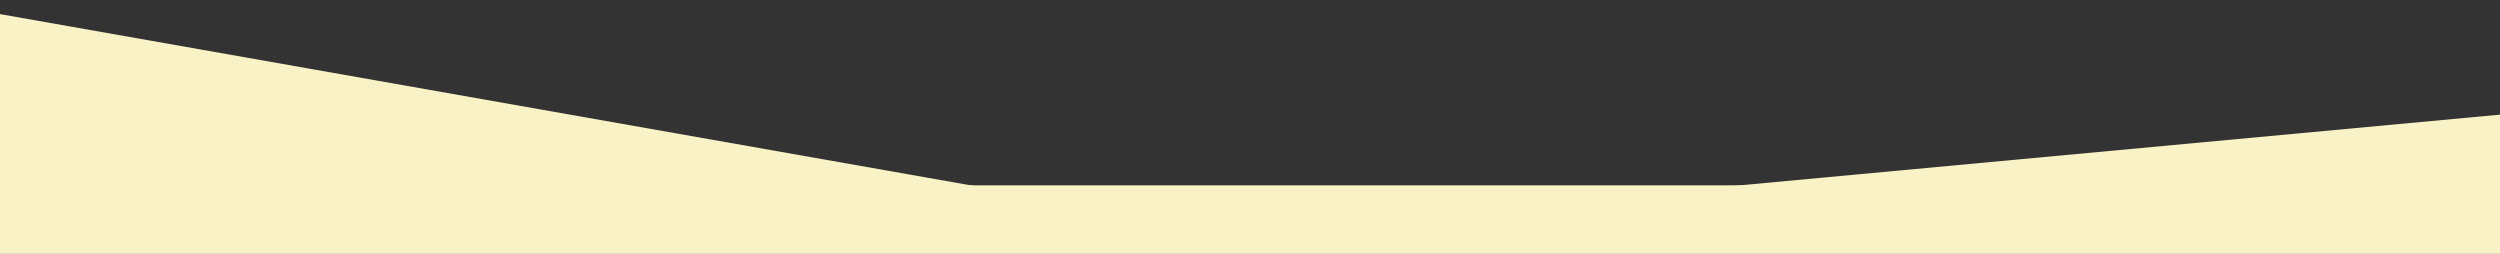
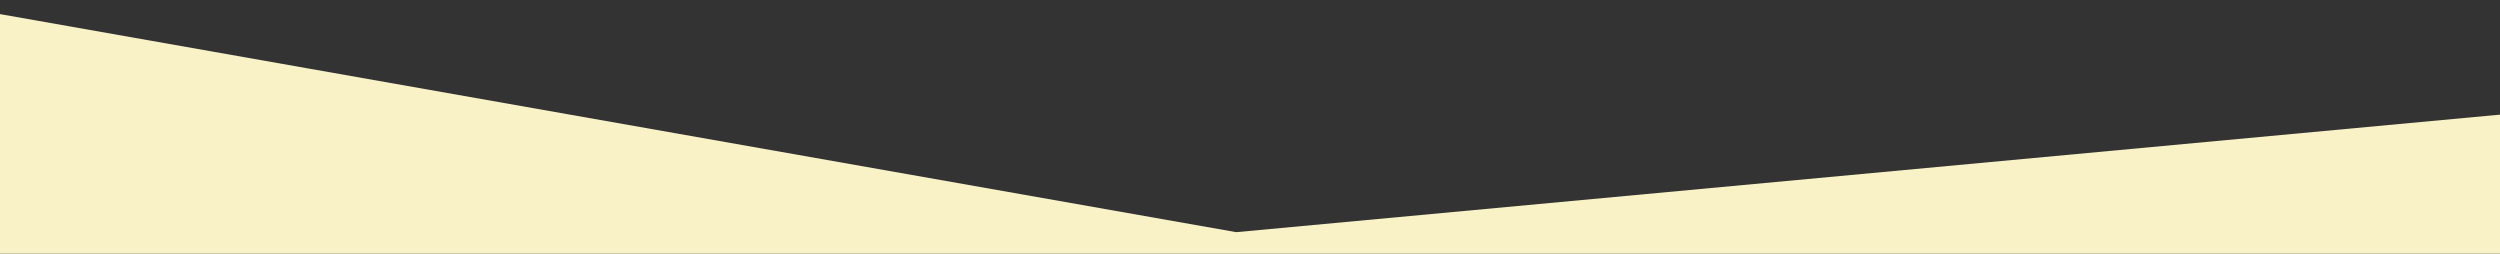
<svg xmlns="http://www.w3.org/2000/svg" width="355" height="36" viewBox="0 0 355 36">
  <rect x="0" y="0" width="355" height="36" fill="#333333" stroke="none" />
  <defs>
    <clipPath id="clip-path">
      <rect id="Rectangle_233" data-name="Rectangle 233" width="355" height="36" transform="translate(0 3089)" fill="#fff" />
    </clipPath>
  </defs>
  <g id="img-about-bottom-1" transform="translate(0 -3089)" clip-path="url(#clip-path)">
    <g id="Group_645" data-name="Group 645" transform="translate(-38 144.255)">
-       <path id="Path_2353" data-name="Path 2353" d="M-.3,69.116,82.269-.288,183.09,33.92,305.568,4.006l231.01,36.713L785.948,13.245l34.9,32.941,107.941,2.076,77.974,1.5Z" transform="matrix(1, 0.017, -0.017, 1, -322.345, 2927.872)" fill="#f9f2c6" />
-       <rect id="Rectangle_216" data-name="Rectangle 216" width="606.785" height="121" transform="translate(-123.184 2971.063)" fill="#f9f2c6" />
+       <path id="Path_2353" data-name="Path 2353" d="M-.3,69.116,82.269-.288,183.09,33.92,305.568,4.006l231.01,36.713L785.948,13.245l34.9,32.941,107.941,2.076,77.974,1.5" transform="matrix(1, 0.017, -0.017, 1, -322.345, 2927.872)" fill="#f9f2c6" />
    </g>
  </g>
</svg>